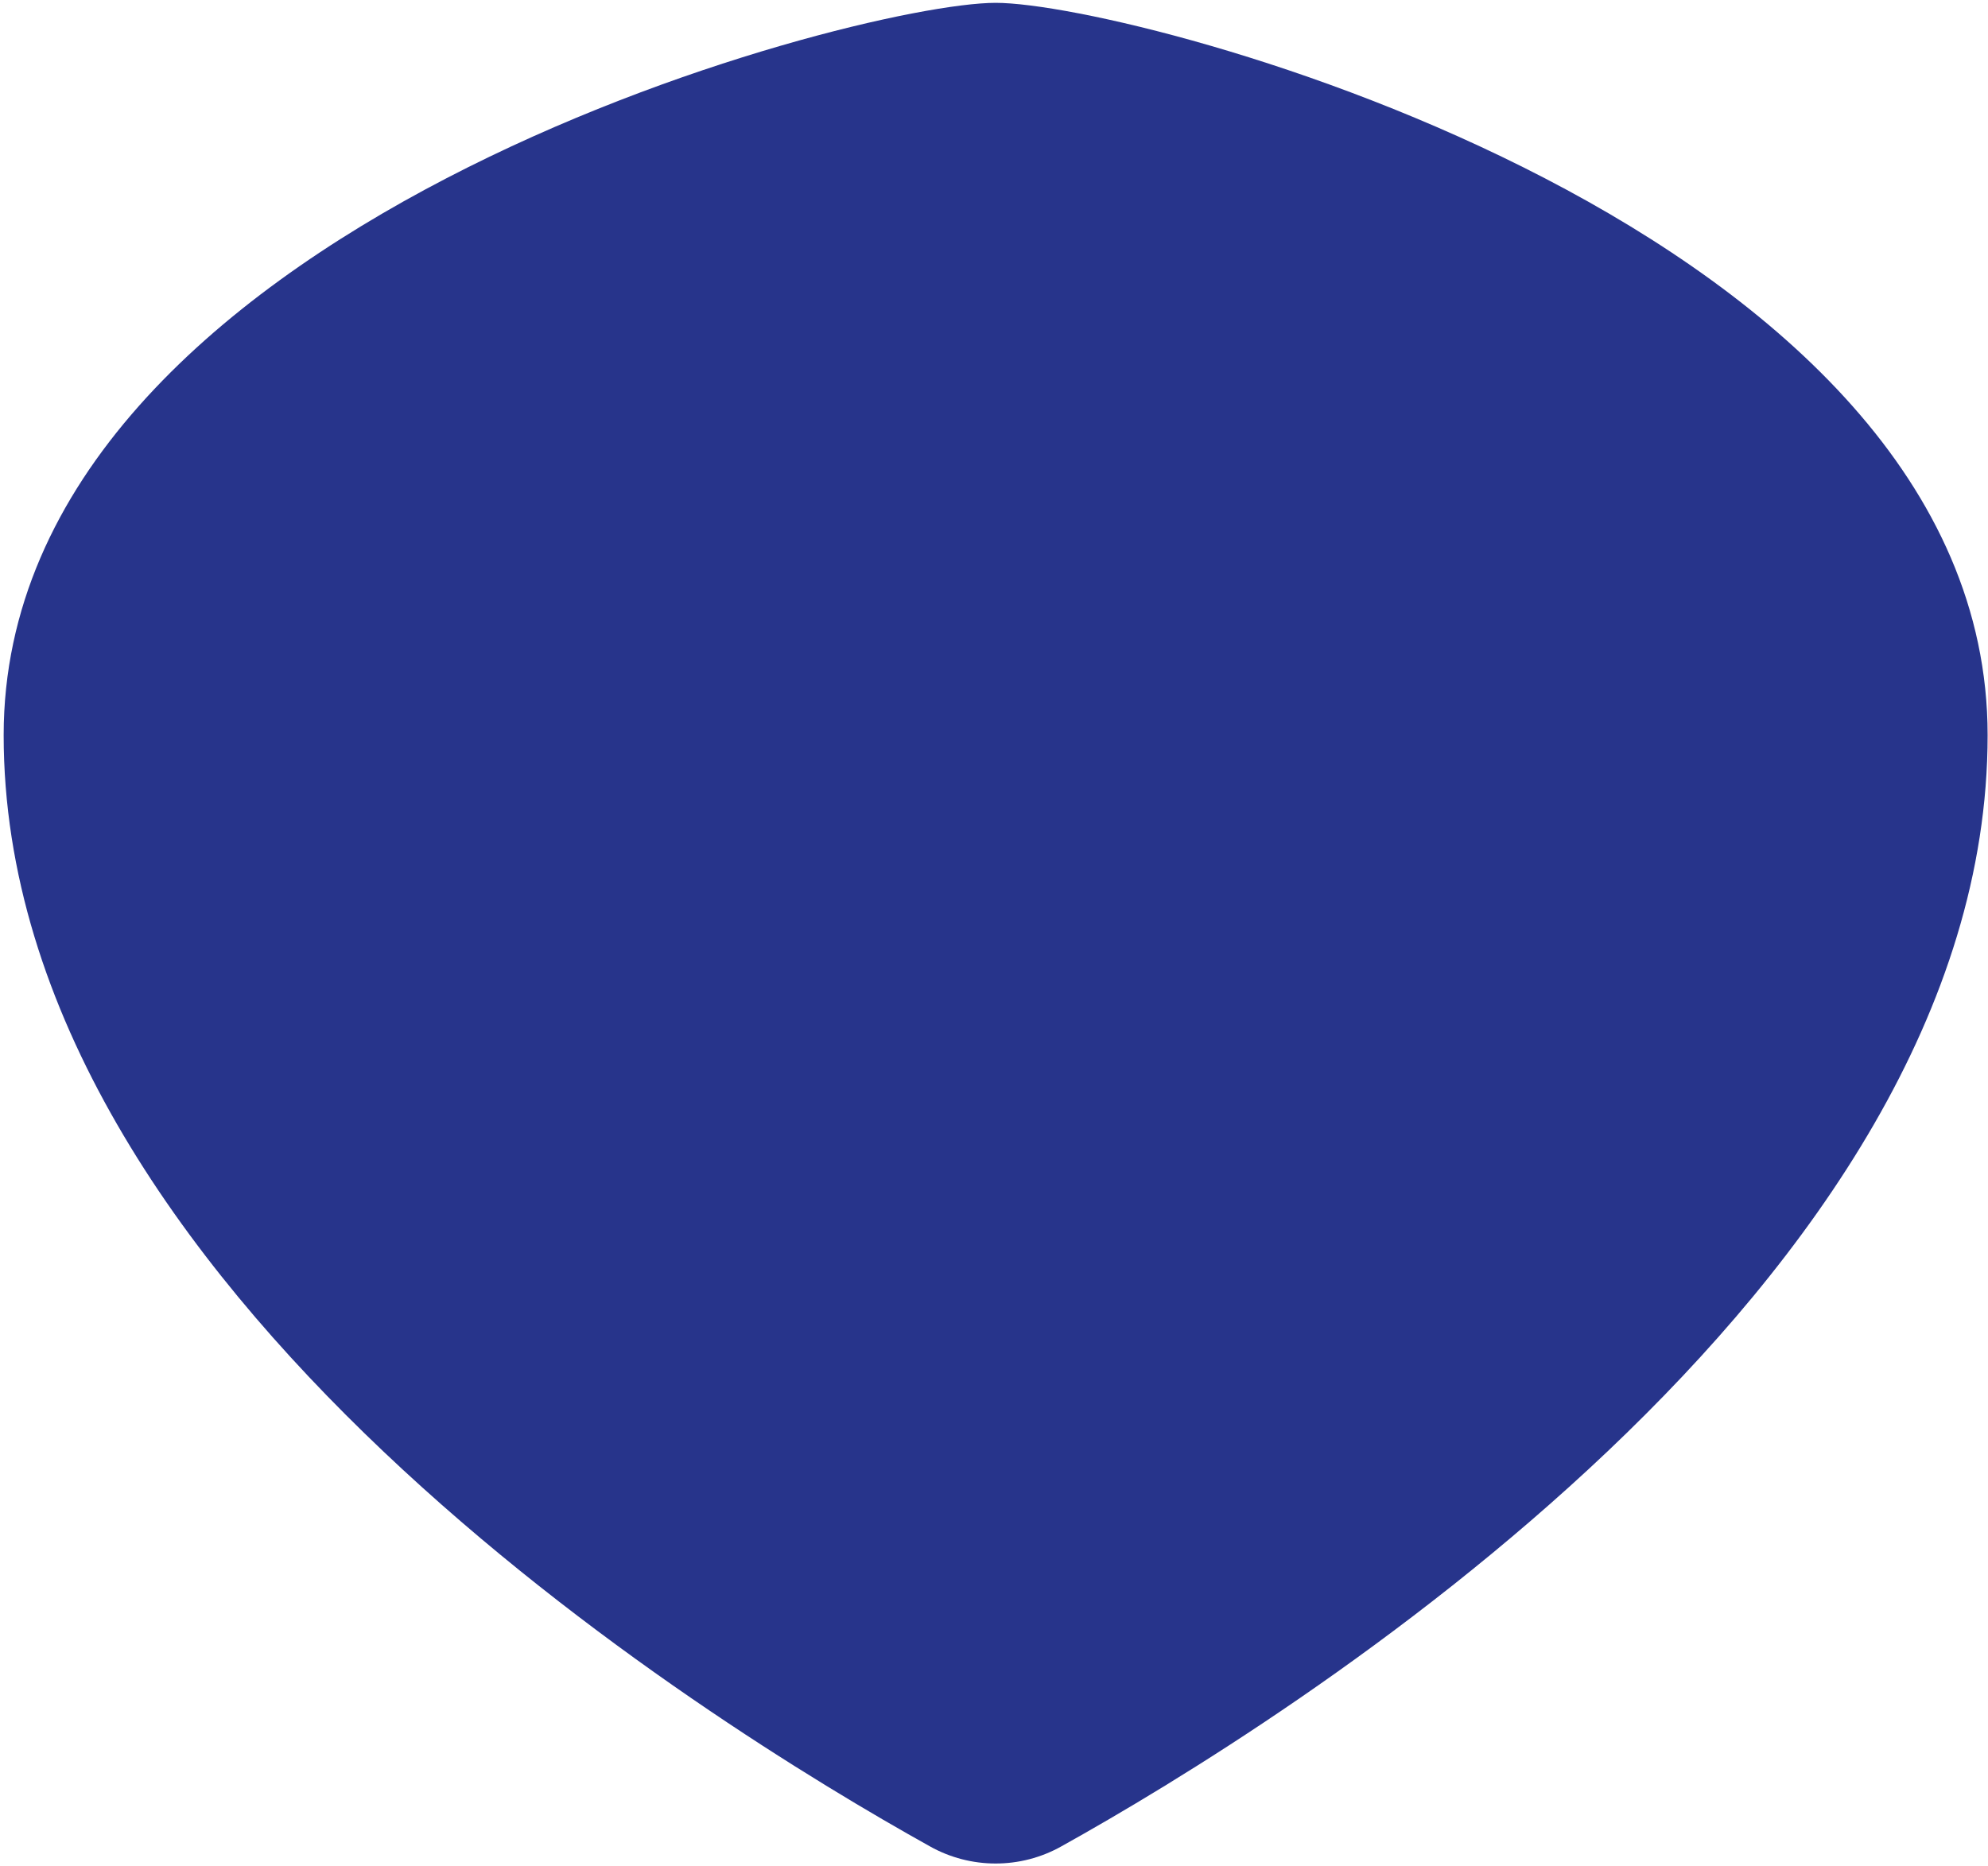
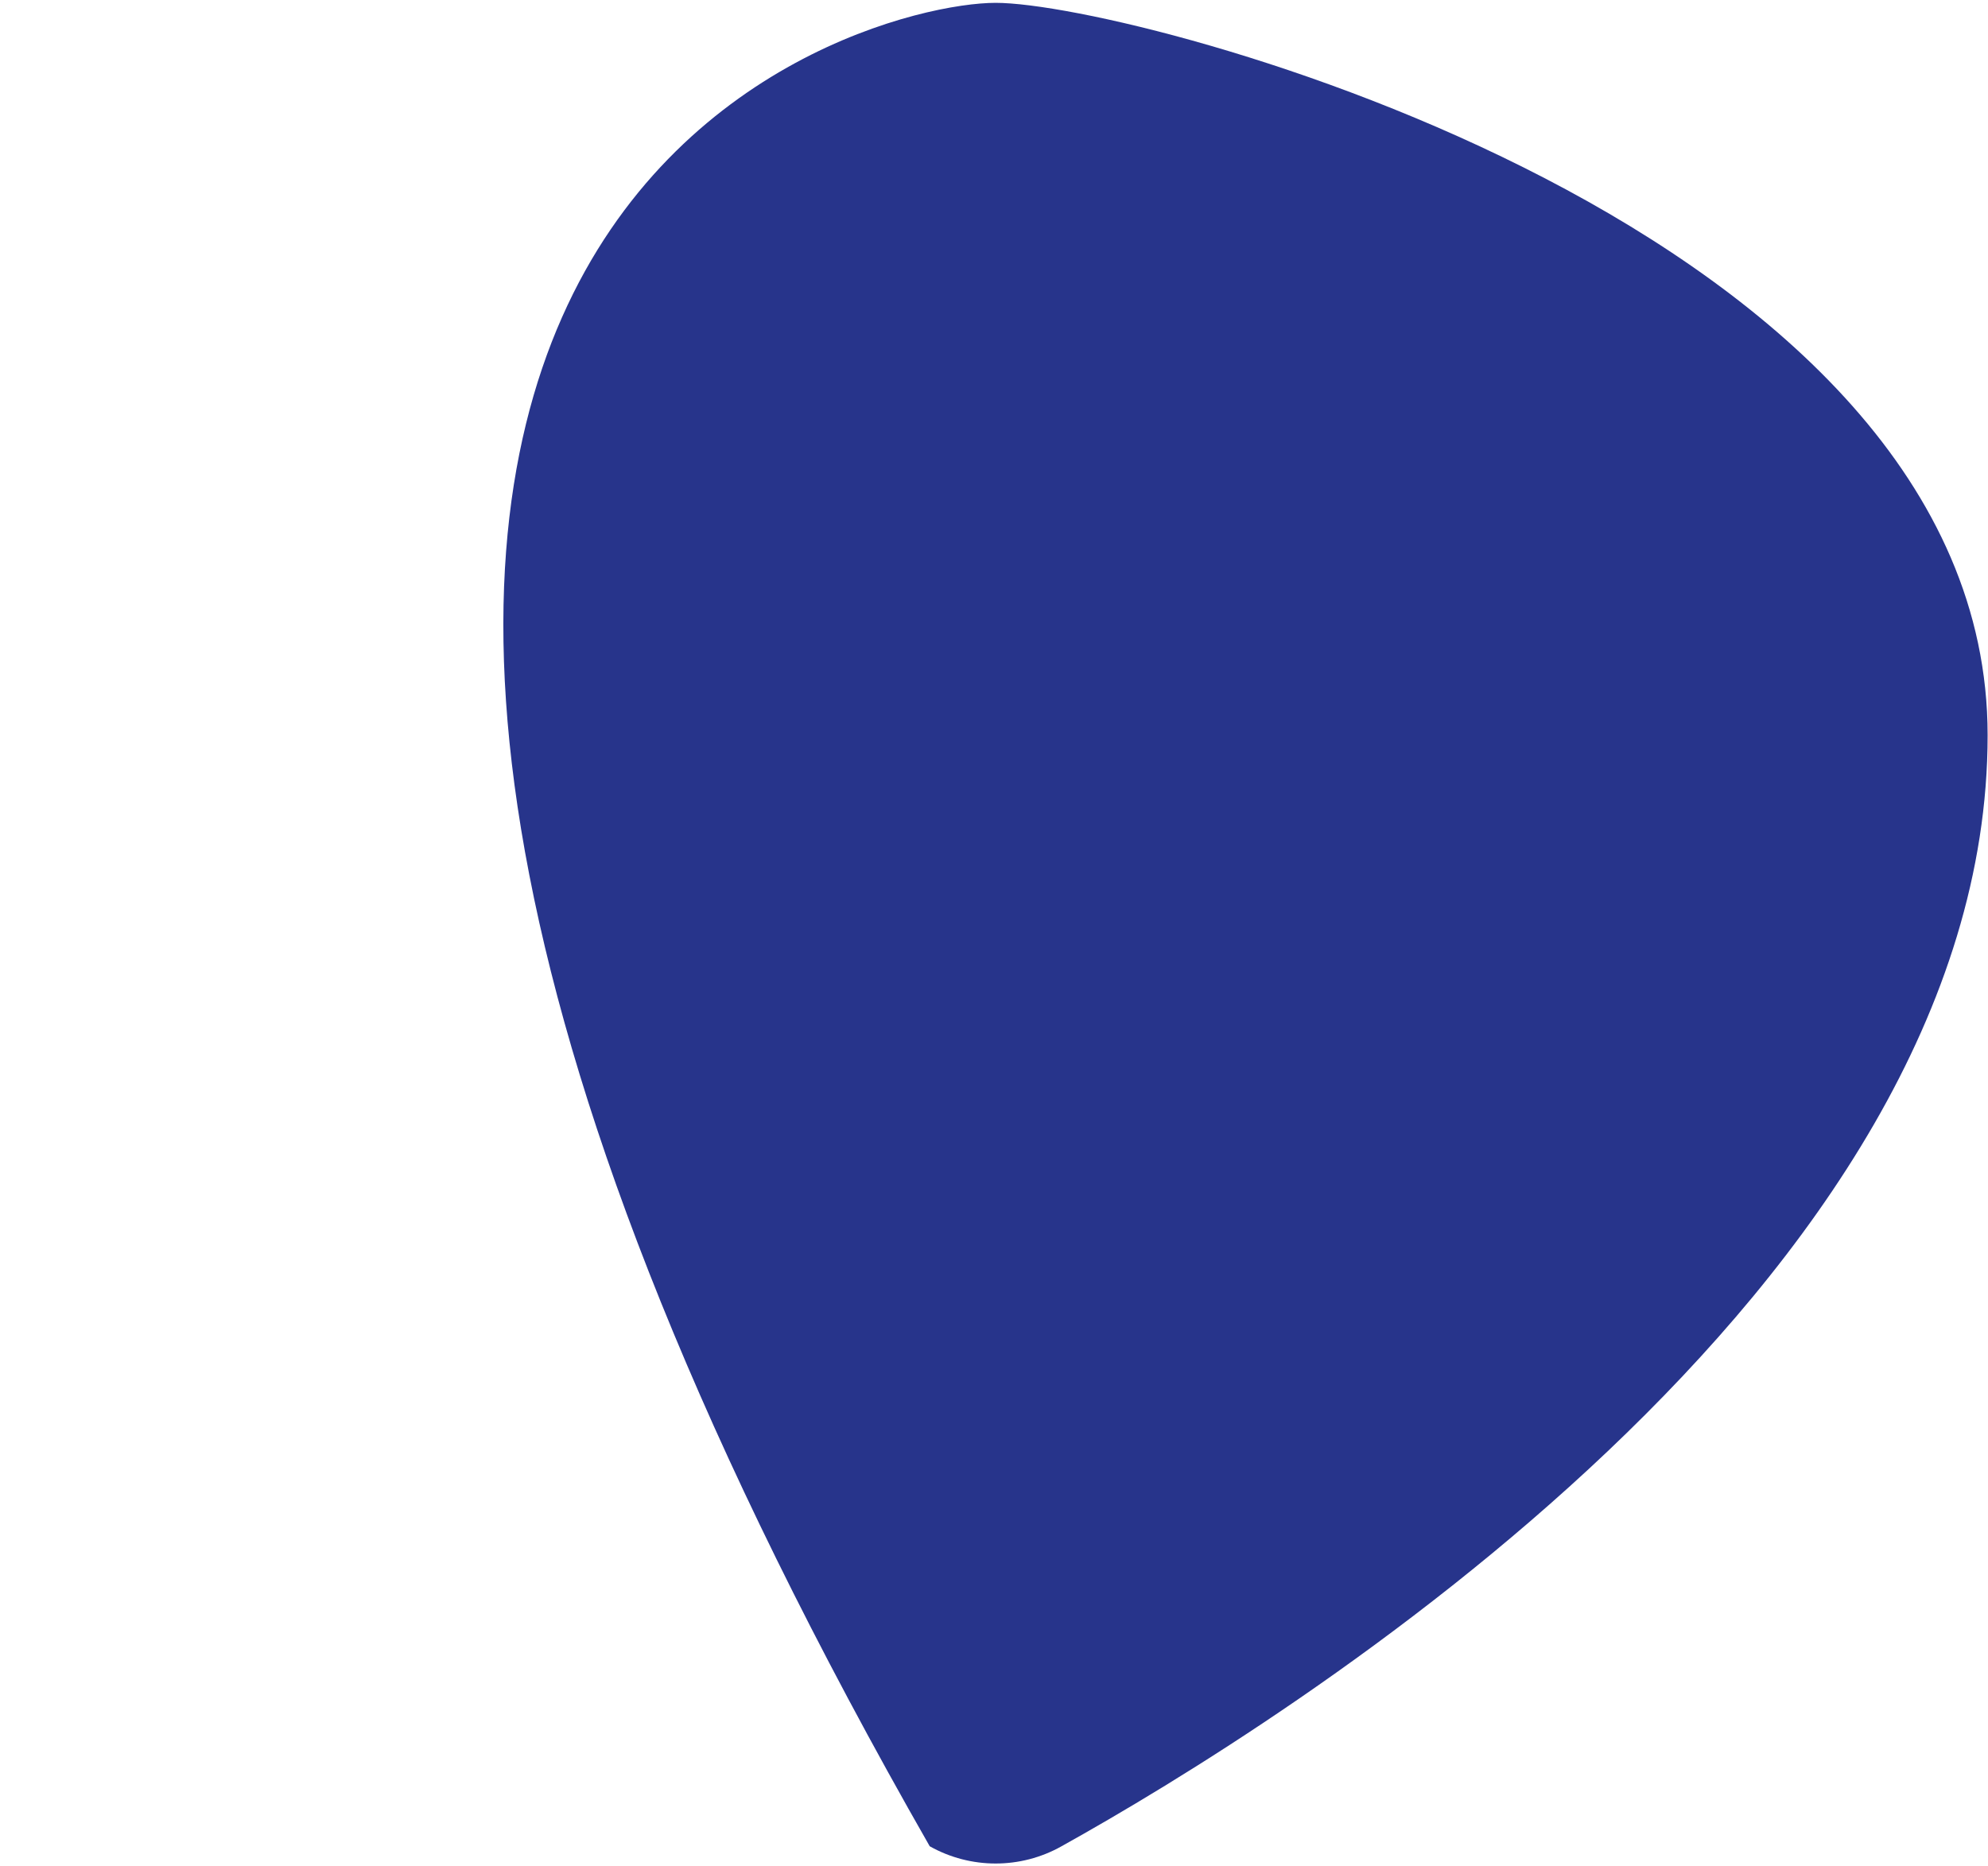
<svg xmlns="http://www.w3.org/2000/svg" width="505" height="474" viewBox="0 0 505 474" fill="none">
-   <path d="M269.662 469.076C259.296 474.924 246.537 474.924 236.17 469.076C179.819 437.711 0.93 327.134 0.93 186.787C0.93 57.604 216.766 0.721 252.916 0.721C289.066 0.721 504.903 57.604 504.903 186.787C504.903 326.868 326.014 437.711 269.662 469.076Z" fill="#27348B" />
+   <path d="M269.662 469.076C259.296 474.924 246.537 474.924 236.17 469.076C0.93 57.604 216.766 0.721 252.916 0.721C289.066 0.721 504.903 57.604 504.903 186.787C504.903 326.868 326.014 437.711 269.662 469.076Z" fill="#27348B" />
</svg>